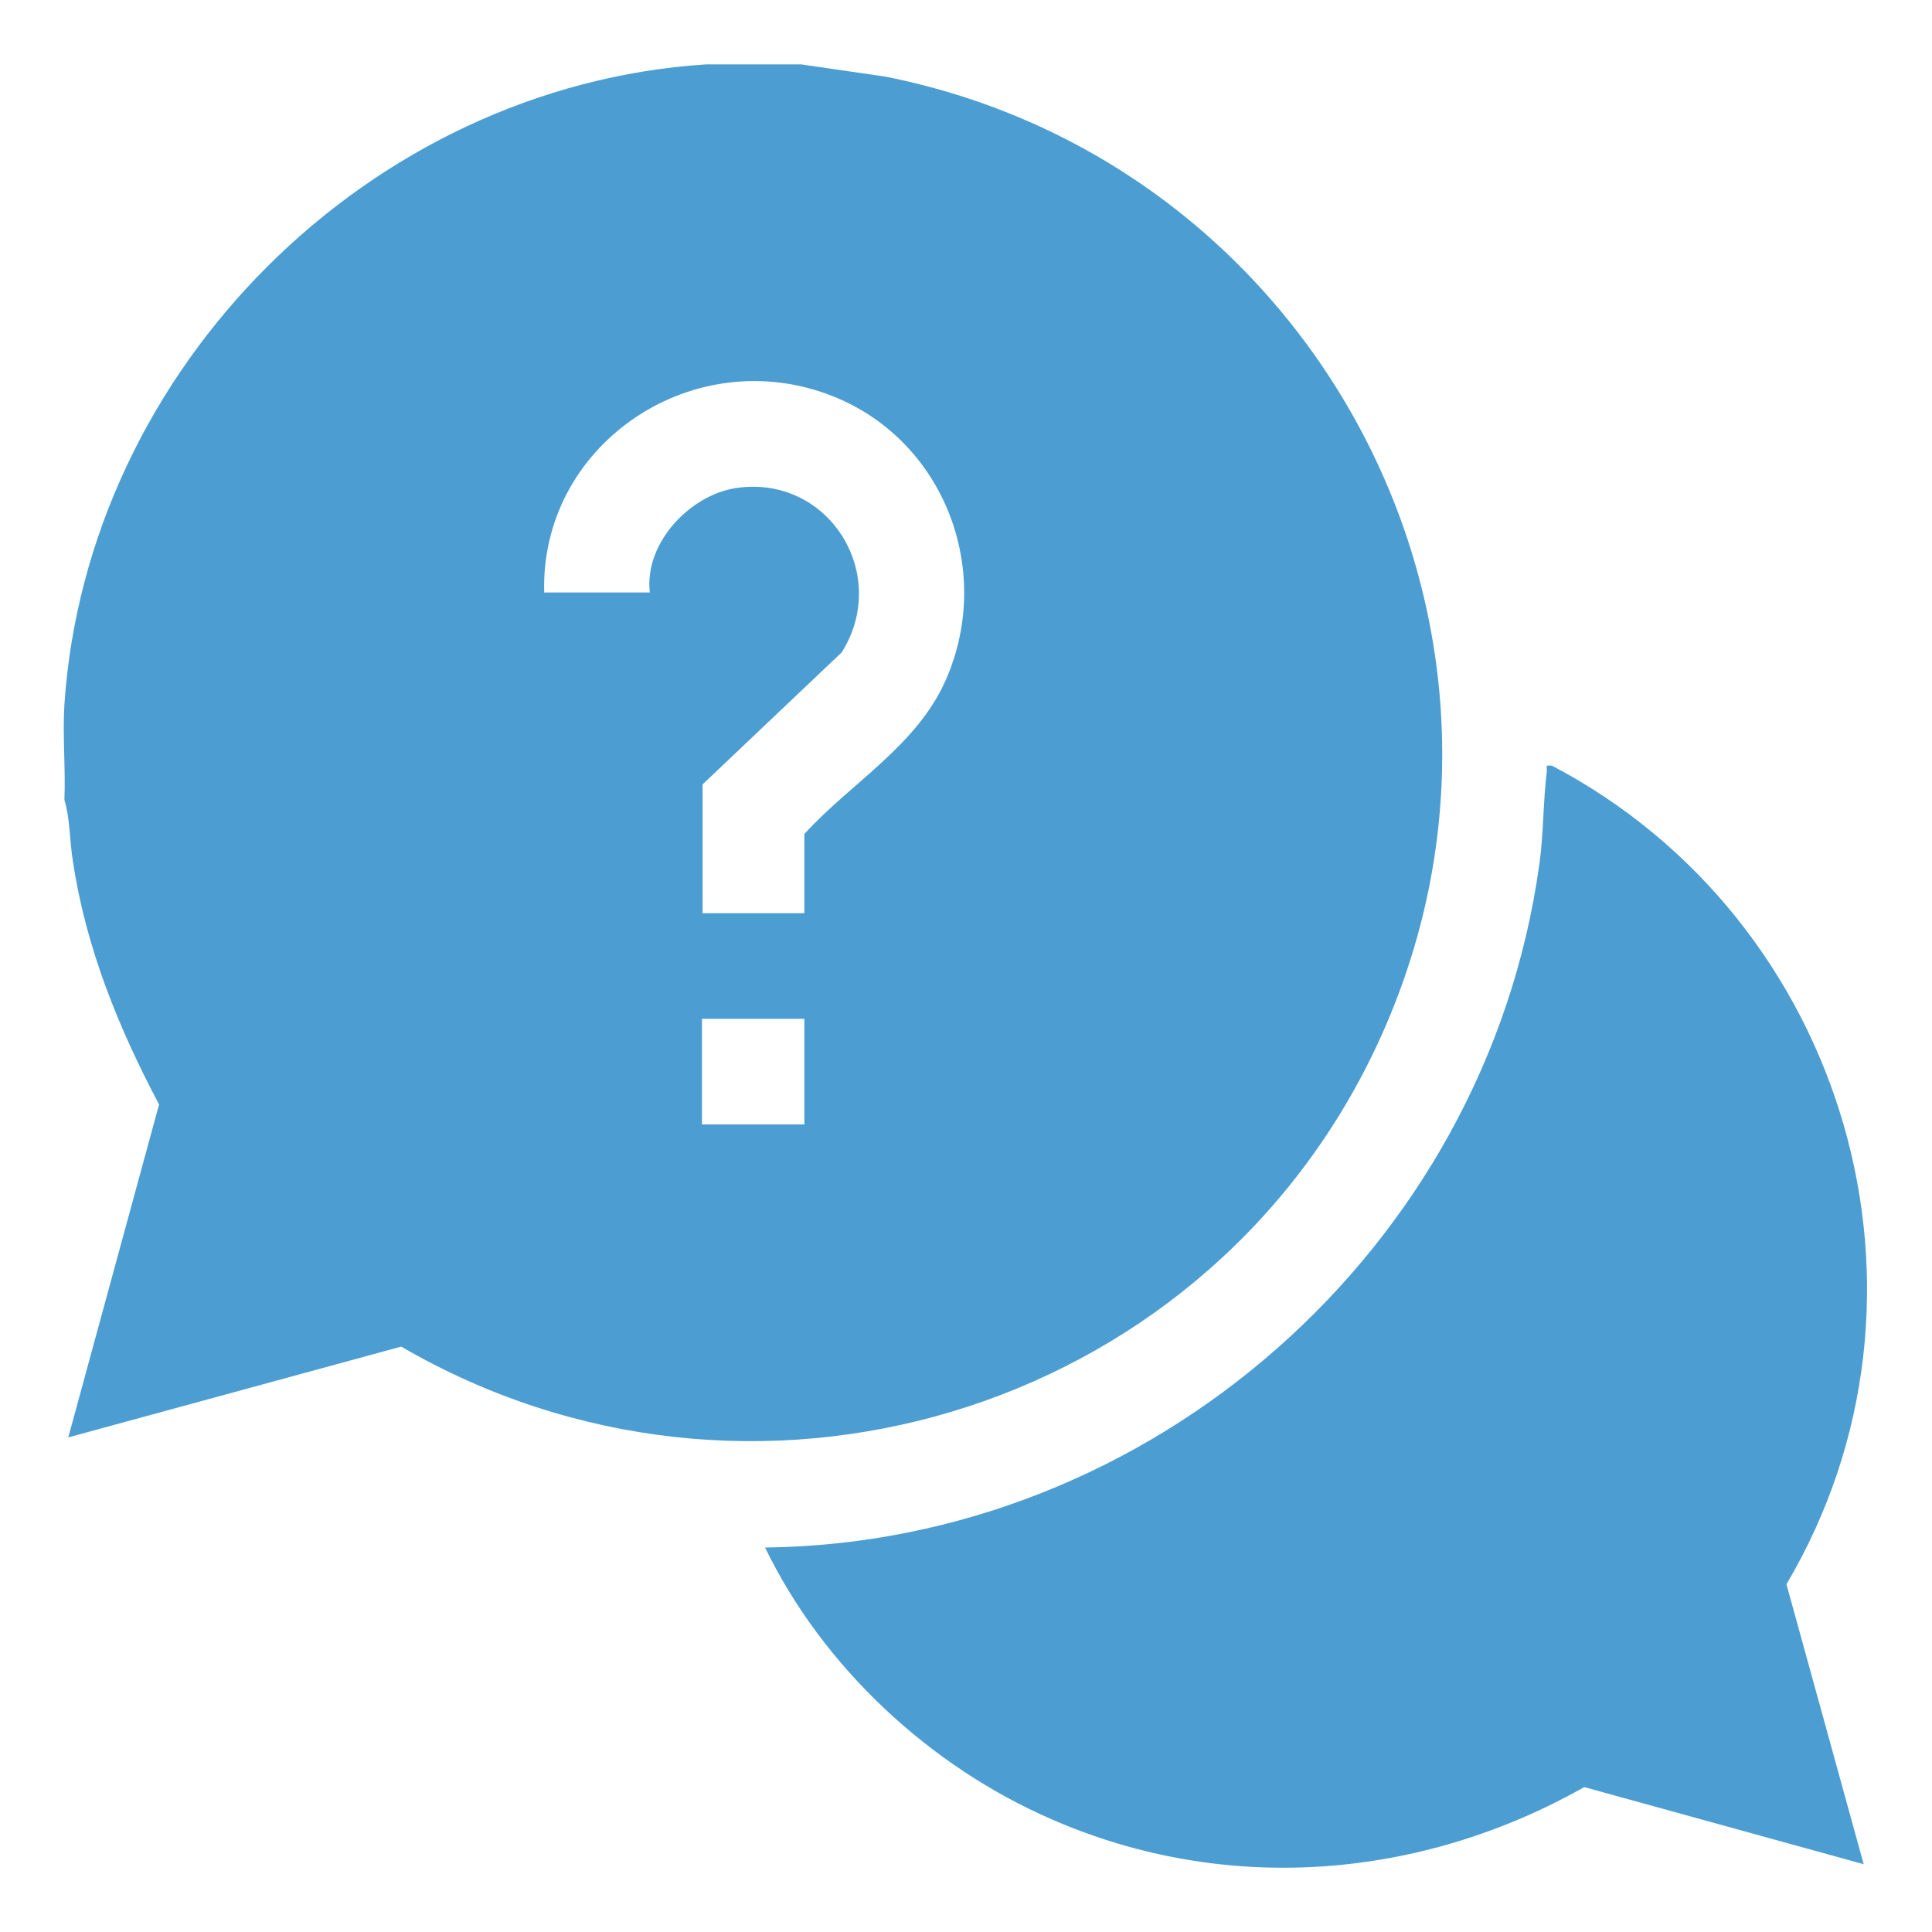
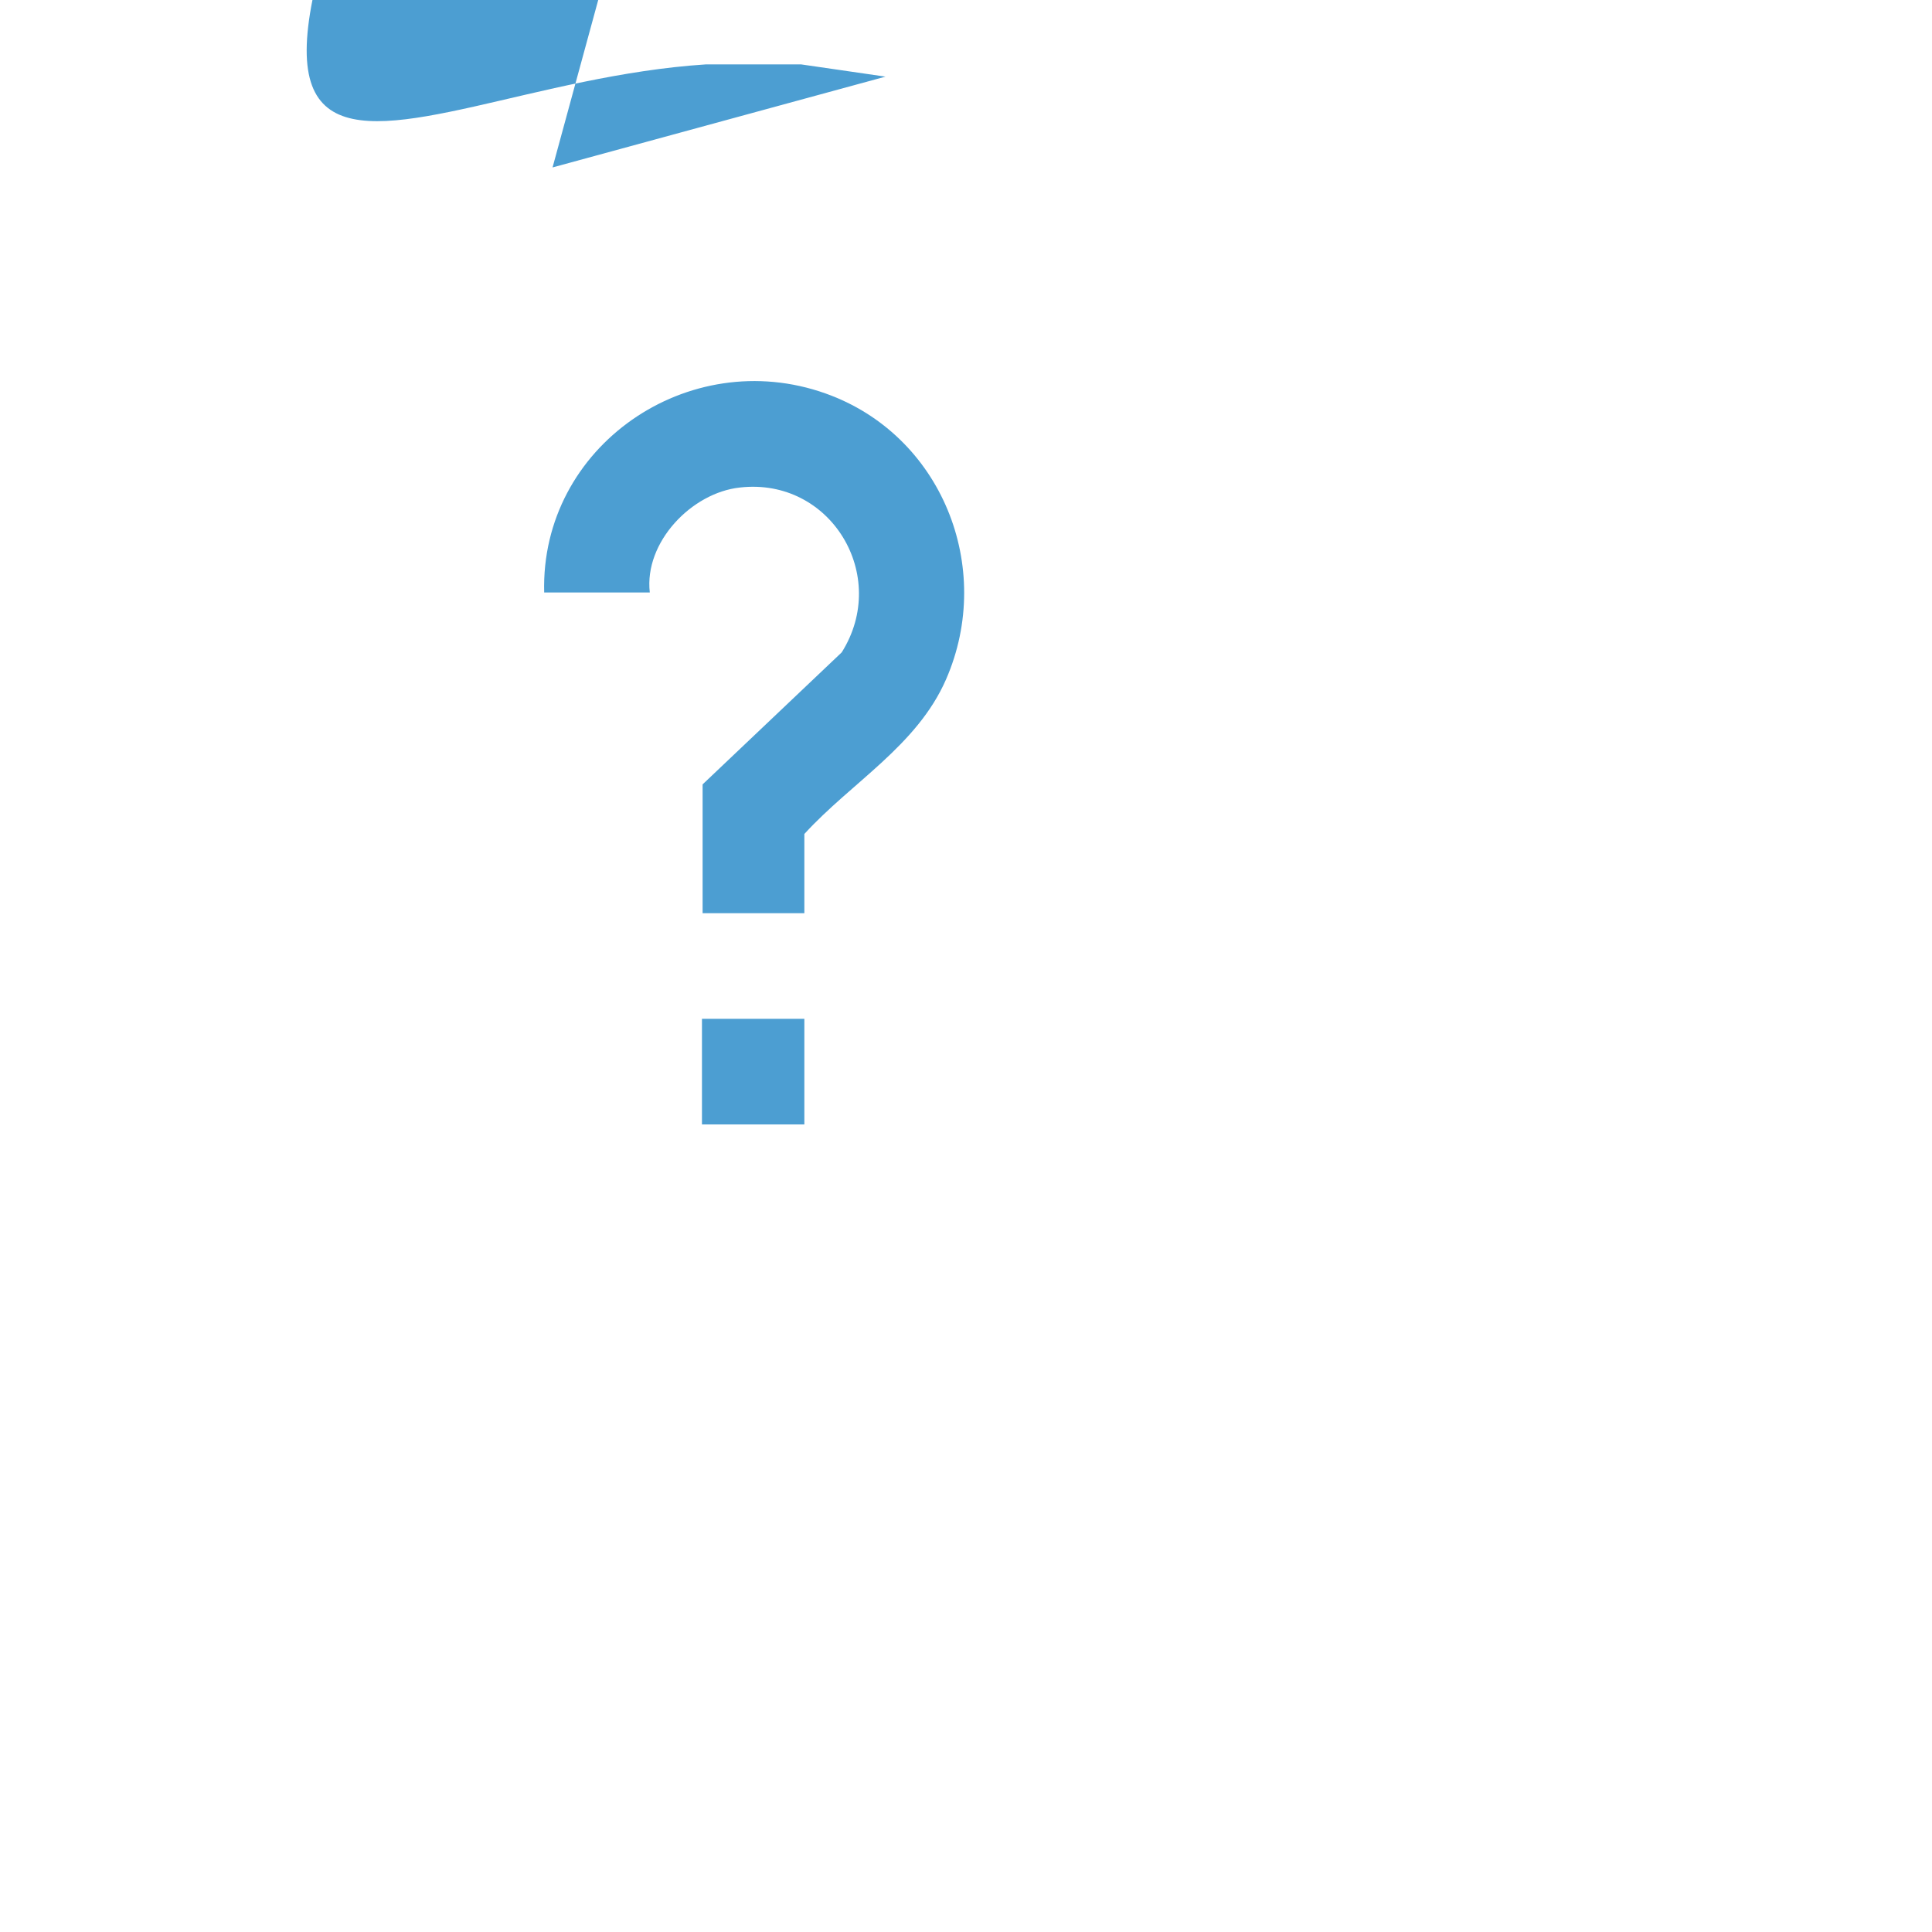
<svg xmlns="http://www.w3.org/2000/svg" id="Layer_1" data-name="Layer 1" viewBox="0 0 30 30">
  <defs>
    <style>
      .cls-1 {
        fill: #4c9ed2;
      }
    </style>
  </defs>
-   <path class="cls-1" d="M12.44,1l1.31.19c6.83,1.36,10.64,8.82,7.57,15.17-2.72,5.62-9.69,7.69-15.09,4.55l-5.17,1.41,1.41-5.17c-.63-1.19-1.14-2.44-1.34-3.79-.05-.31-.04-.64-.13-.94.02-.48-.03-1,0-1.48C1.35,5.72,5.73,1.34,10.96,1h1.48ZM12.49,14.18v-1.23c.73-.8,1.75-1.37,2.2-2.4.76-1.74-.07-3.8-1.87-4.44-2.13-.76-4.43.82-4.37,3.09h1.64c-.09-.78.65-1.55,1.4-1.63,1.41-.16,2.33,1.37,1.58,2.56l-2.16,2.05v2h1.59ZM12.49,15.82h-1.59v1.64h1.59v-1.64Z" />
-   <path class="cls-1" d="M28.95,28.95l-4.35-1.2c-2.55,1.44-5.57,1.68-8.27.5-1.89-.82-3.55-2.36-4.45-4.22,6.01-.07,11.19-4.65,12.02-10.59.07-.48.06-1,.12-1.47,0-.08-.03-.09.08-.08,4.57,2.4,6.29,8.23,3.64,12.71l1.2,4.35Z" />
+   <path class="cls-1" d="M12.44,1l1.31.19l-5.17,1.41,1.41-5.17c-.63-1.19-1.14-2.44-1.34-3.79-.05-.31-.04-.64-.13-.94.02-.48-.03-1,0-1.48C1.35,5.72,5.73,1.34,10.96,1h1.48ZM12.49,14.18v-1.23c.73-.8,1.75-1.37,2.2-2.4.76-1.74-.07-3.8-1.87-4.44-2.13-.76-4.43.82-4.37,3.09h1.64c-.09-.78.65-1.55,1.4-1.63,1.41-.16,2.33,1.37,1.58,2.56l-2.16,2.05v2h1.59ZM12.49,15.82h-1.59v1.64h1.59v-1.64Z" />
</svg>